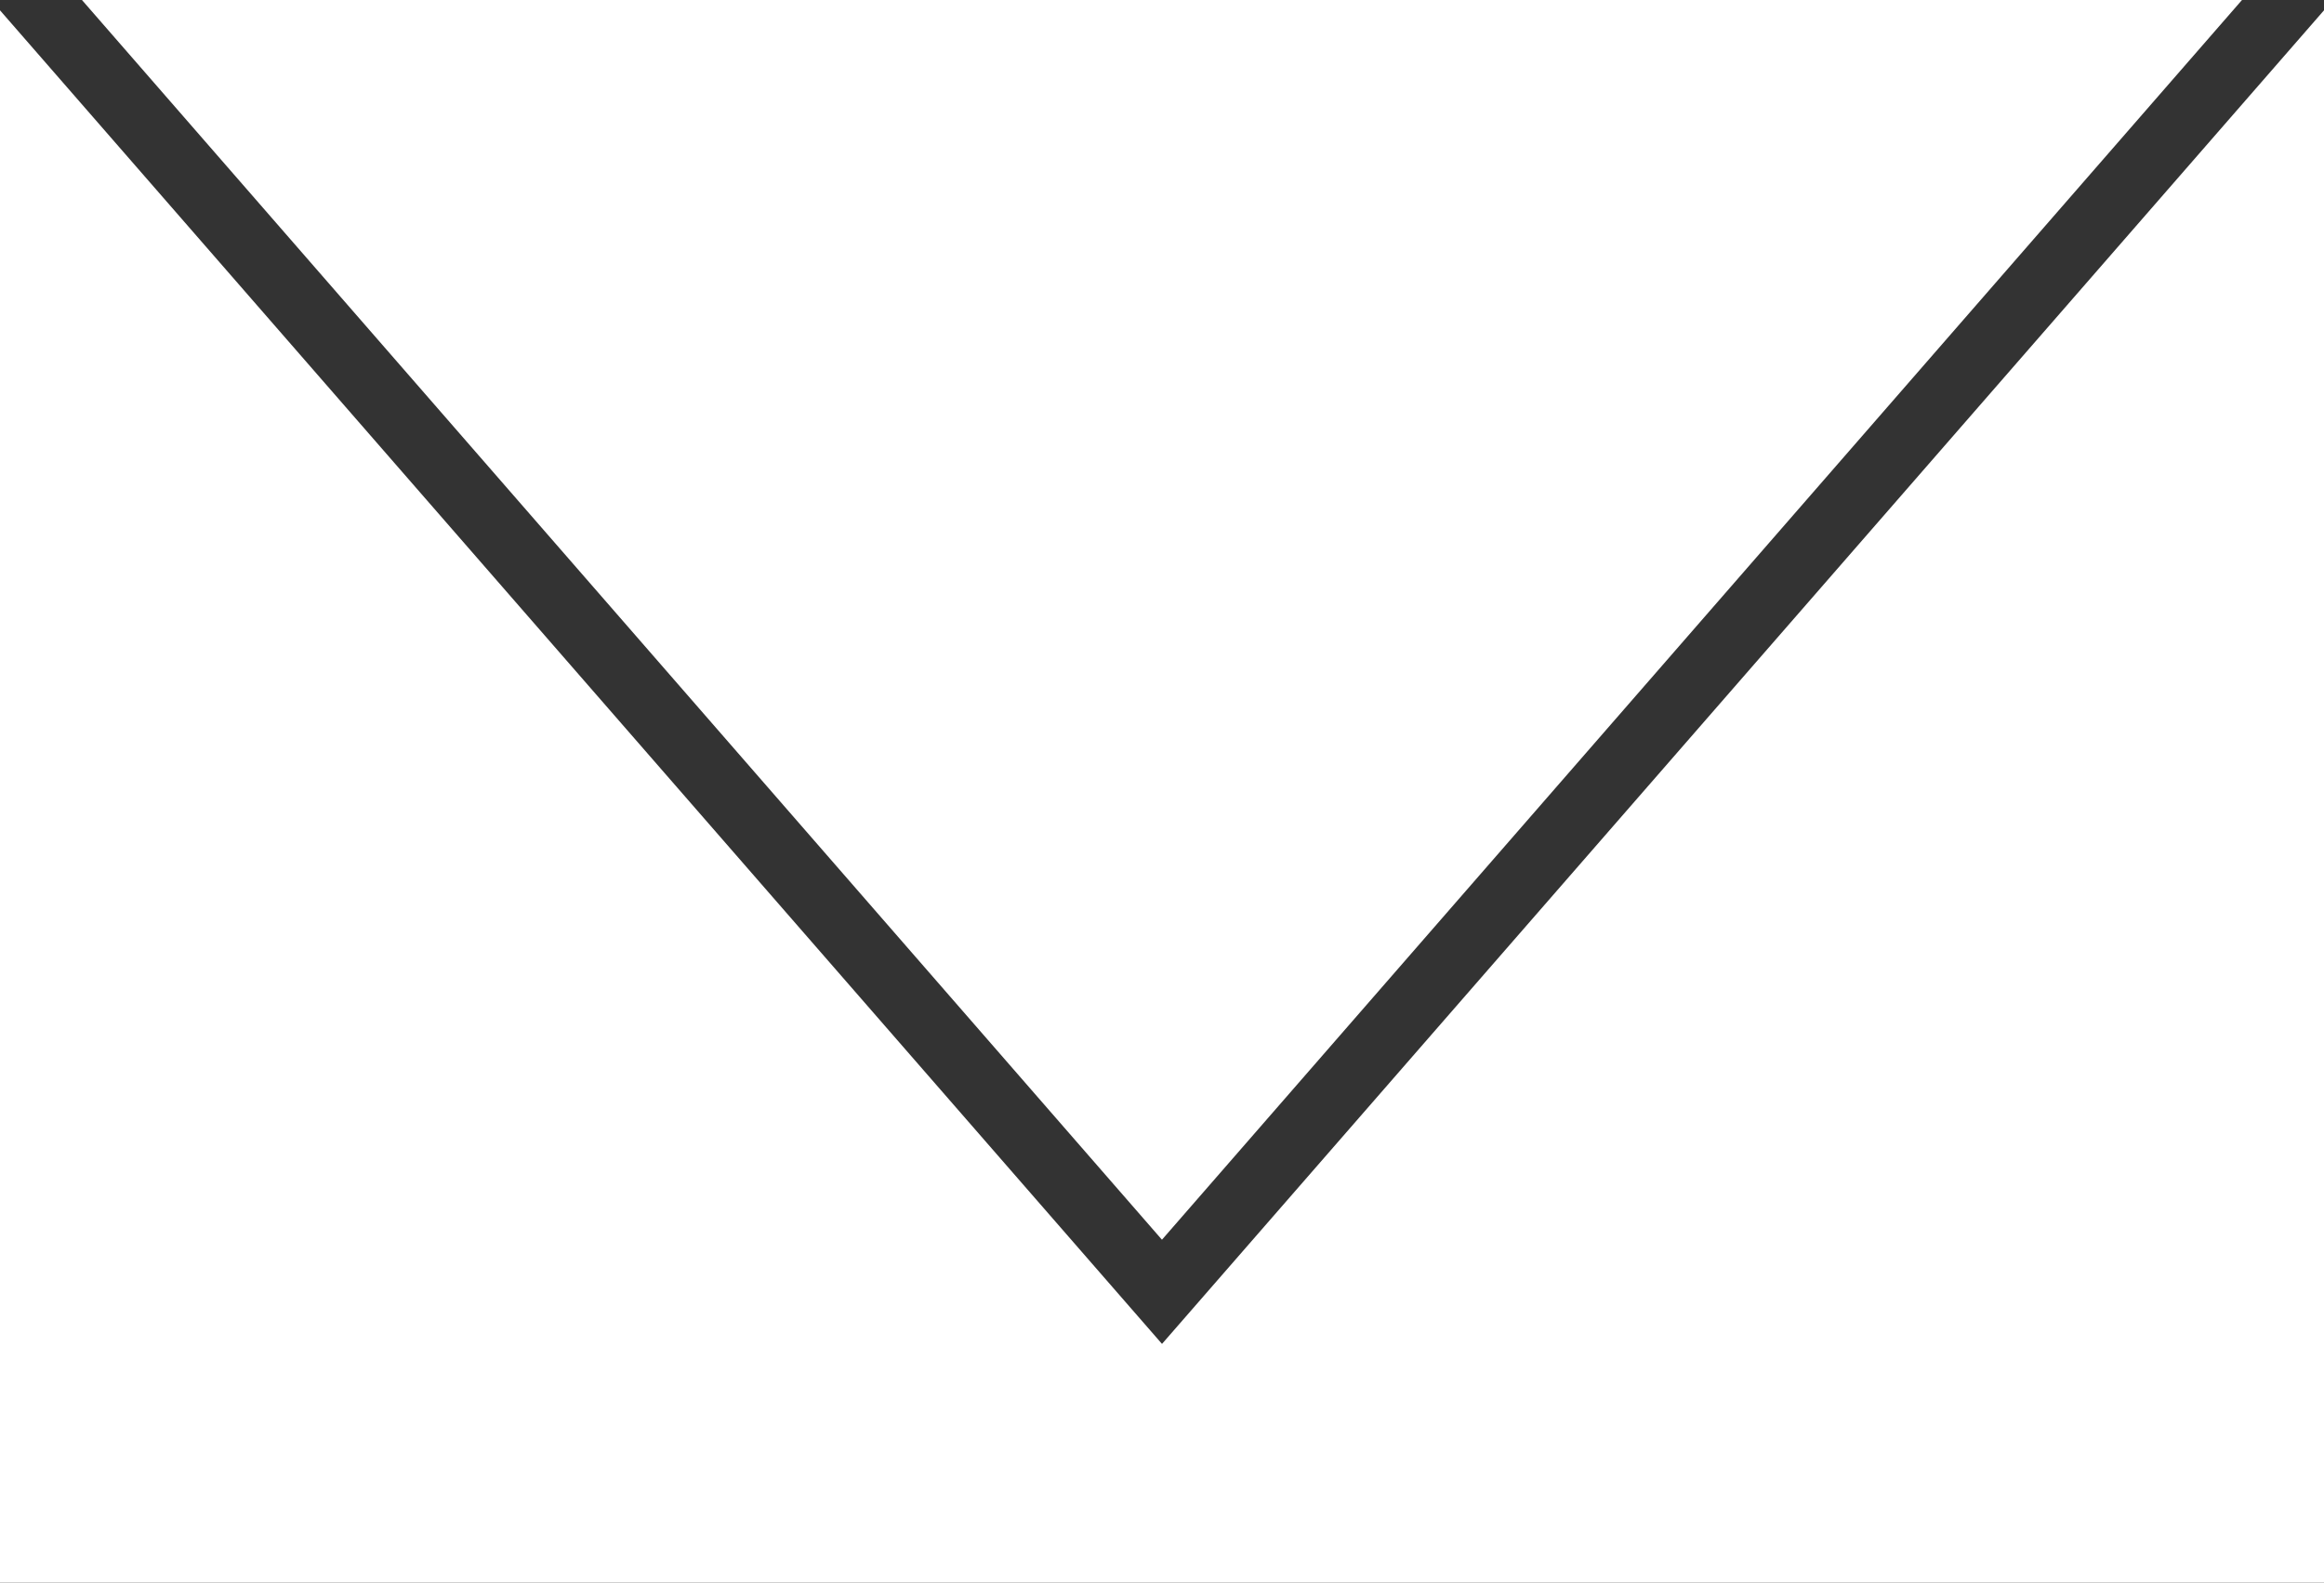
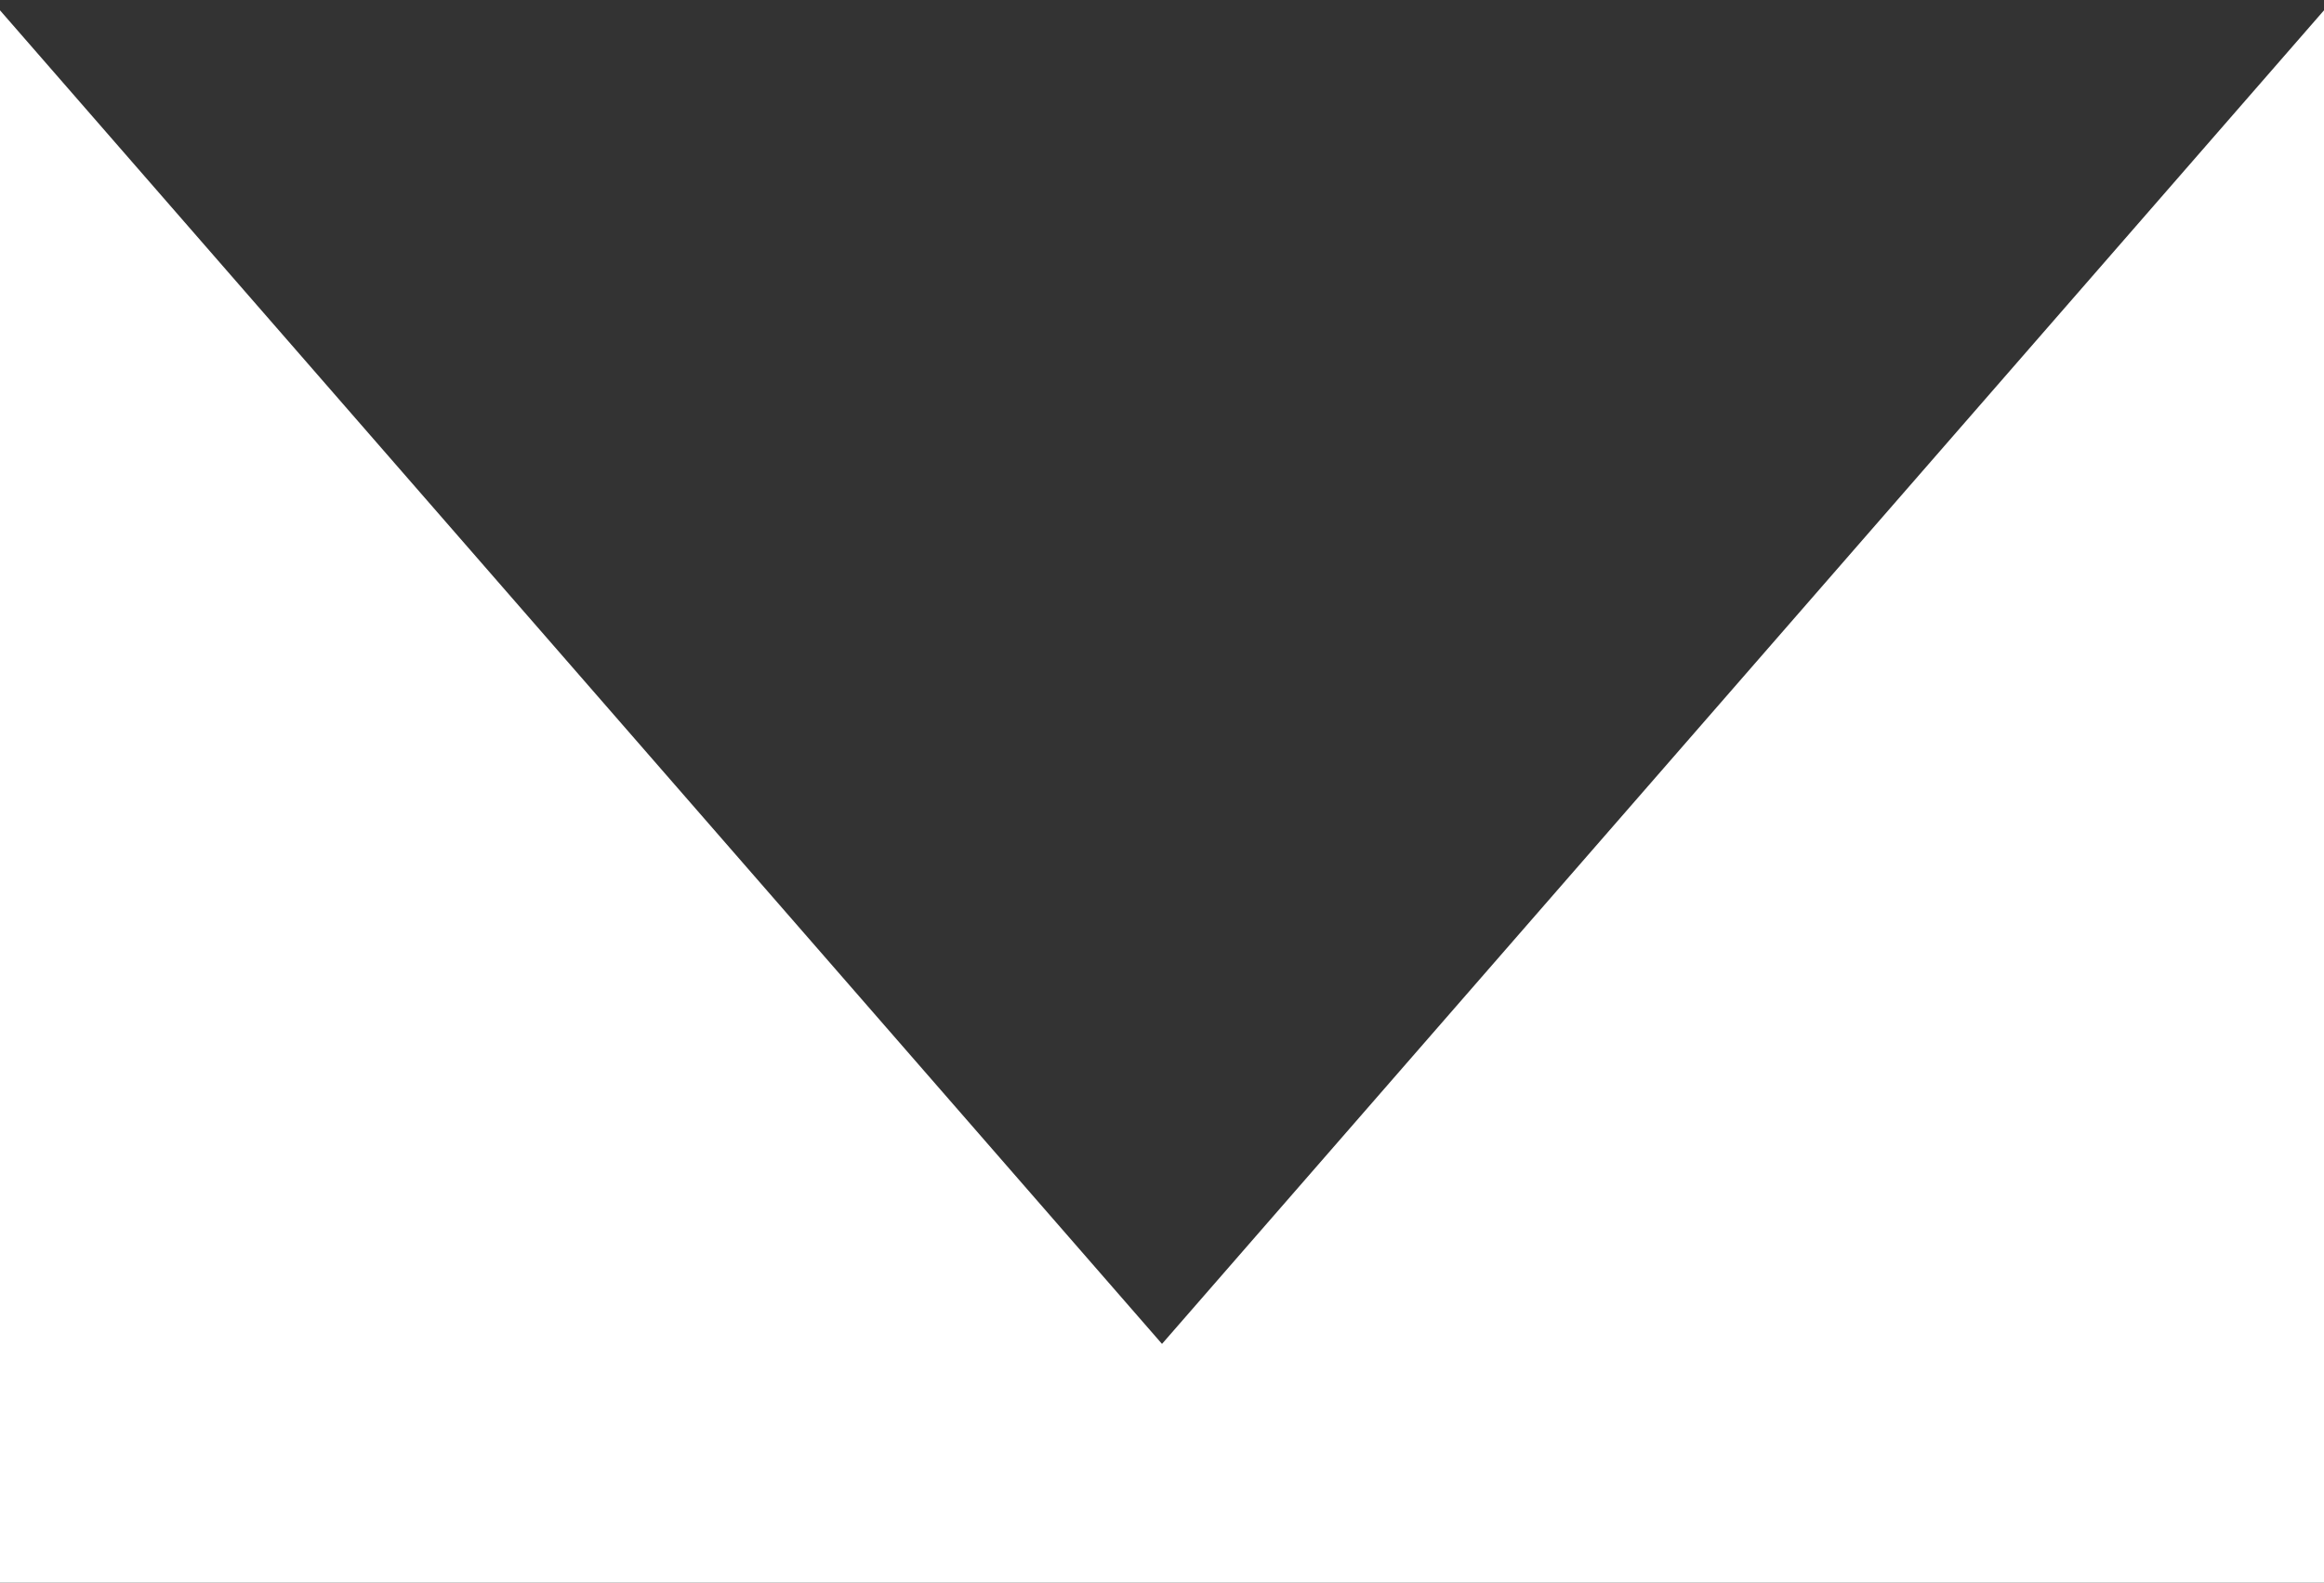
<svg xmlns="http://www.w3.org/2000/svg" id="_グループ_1167" data-name="グループ_1167" width="44.834" height="30.535" version="1.1" viewBox="0 0 44.834 30.535">
  <rect x="0" y="0" width="44.834" height="30.535" fill="#333333" stroke="none" />
  <defs>
    <style>
      .st0 {
        fill: #fff;
      }
    </style>
  </defs>
  <g id="_グループ_979" data-name="グループ_979">
-     <path id="_パス_18913" data-name="パス_18913" class="st0" d="M43.252,0H1.581l20.835,23.918L43.252,0Z" />
    <path id="_パス_18914" data-name="パス_18914" class="st0" d="M22.417,25.928L0,.199v30.336h44.834V.199l-22.417,25.729Z" />
  </g>
</svg>